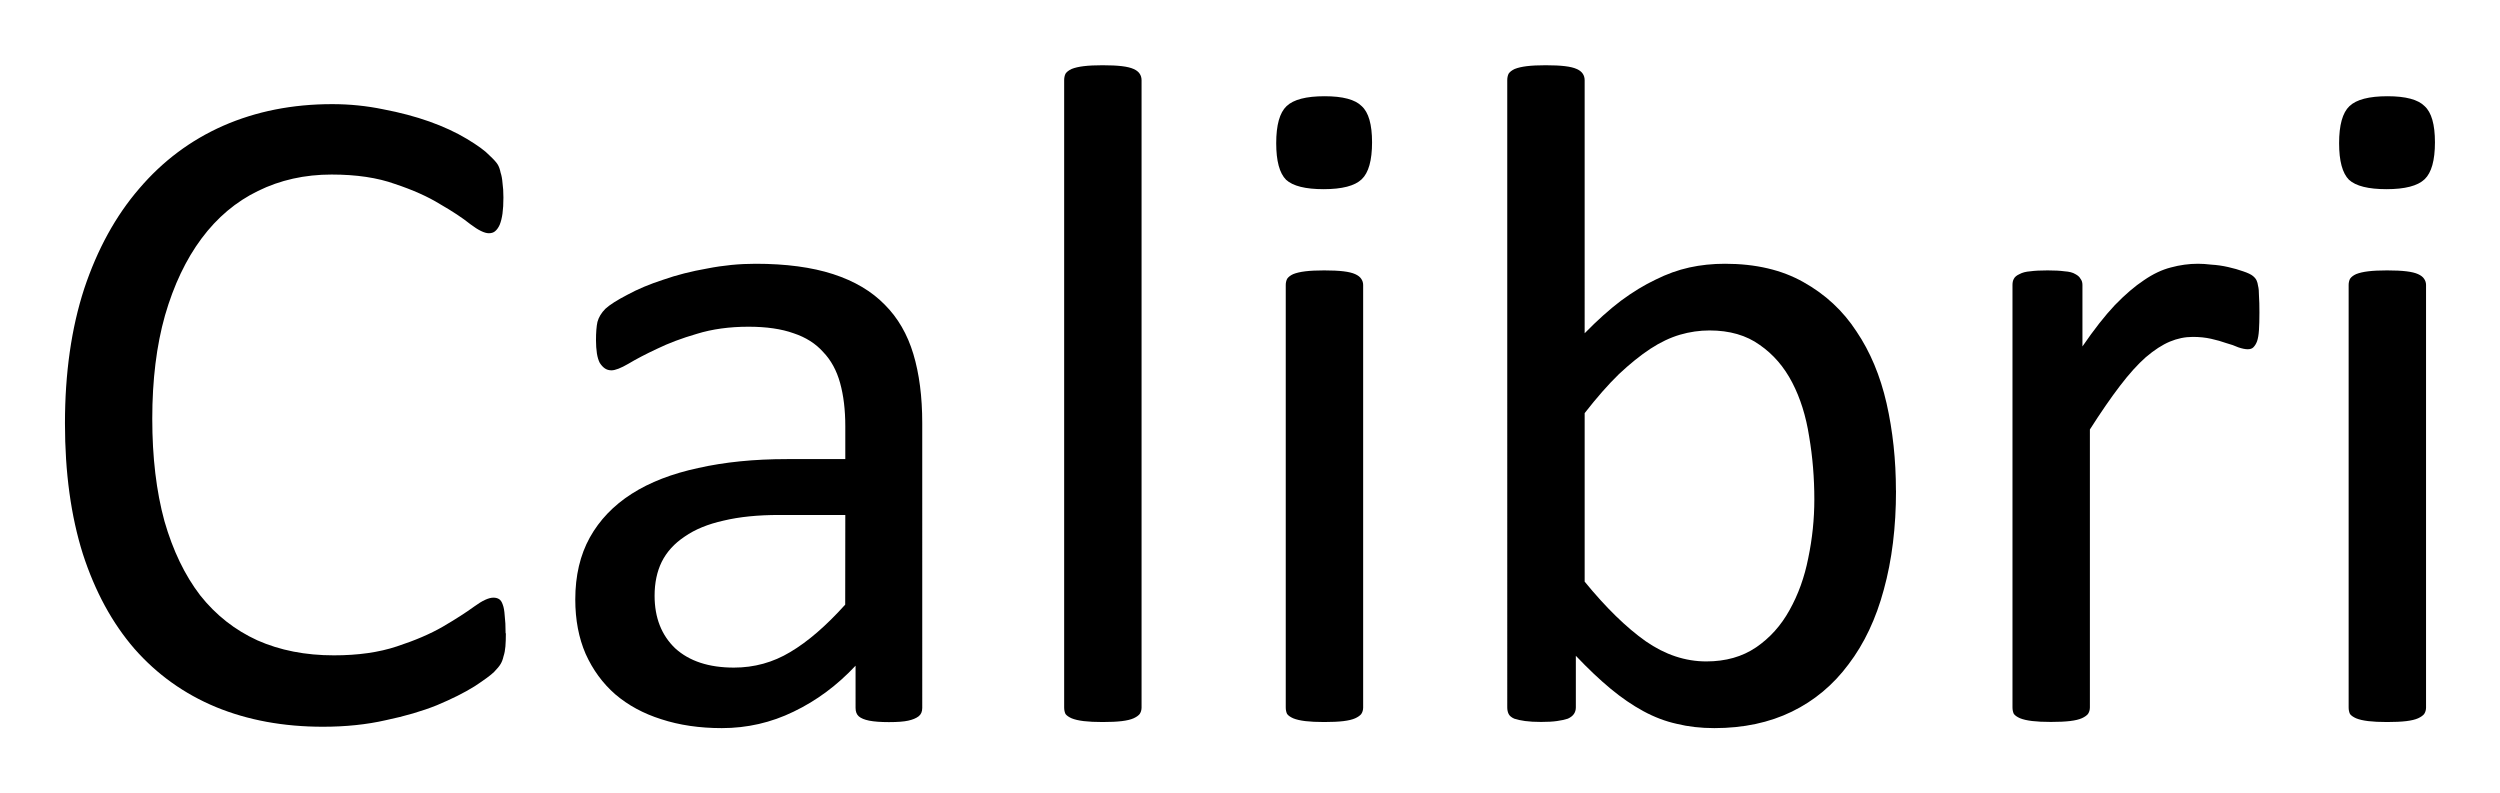
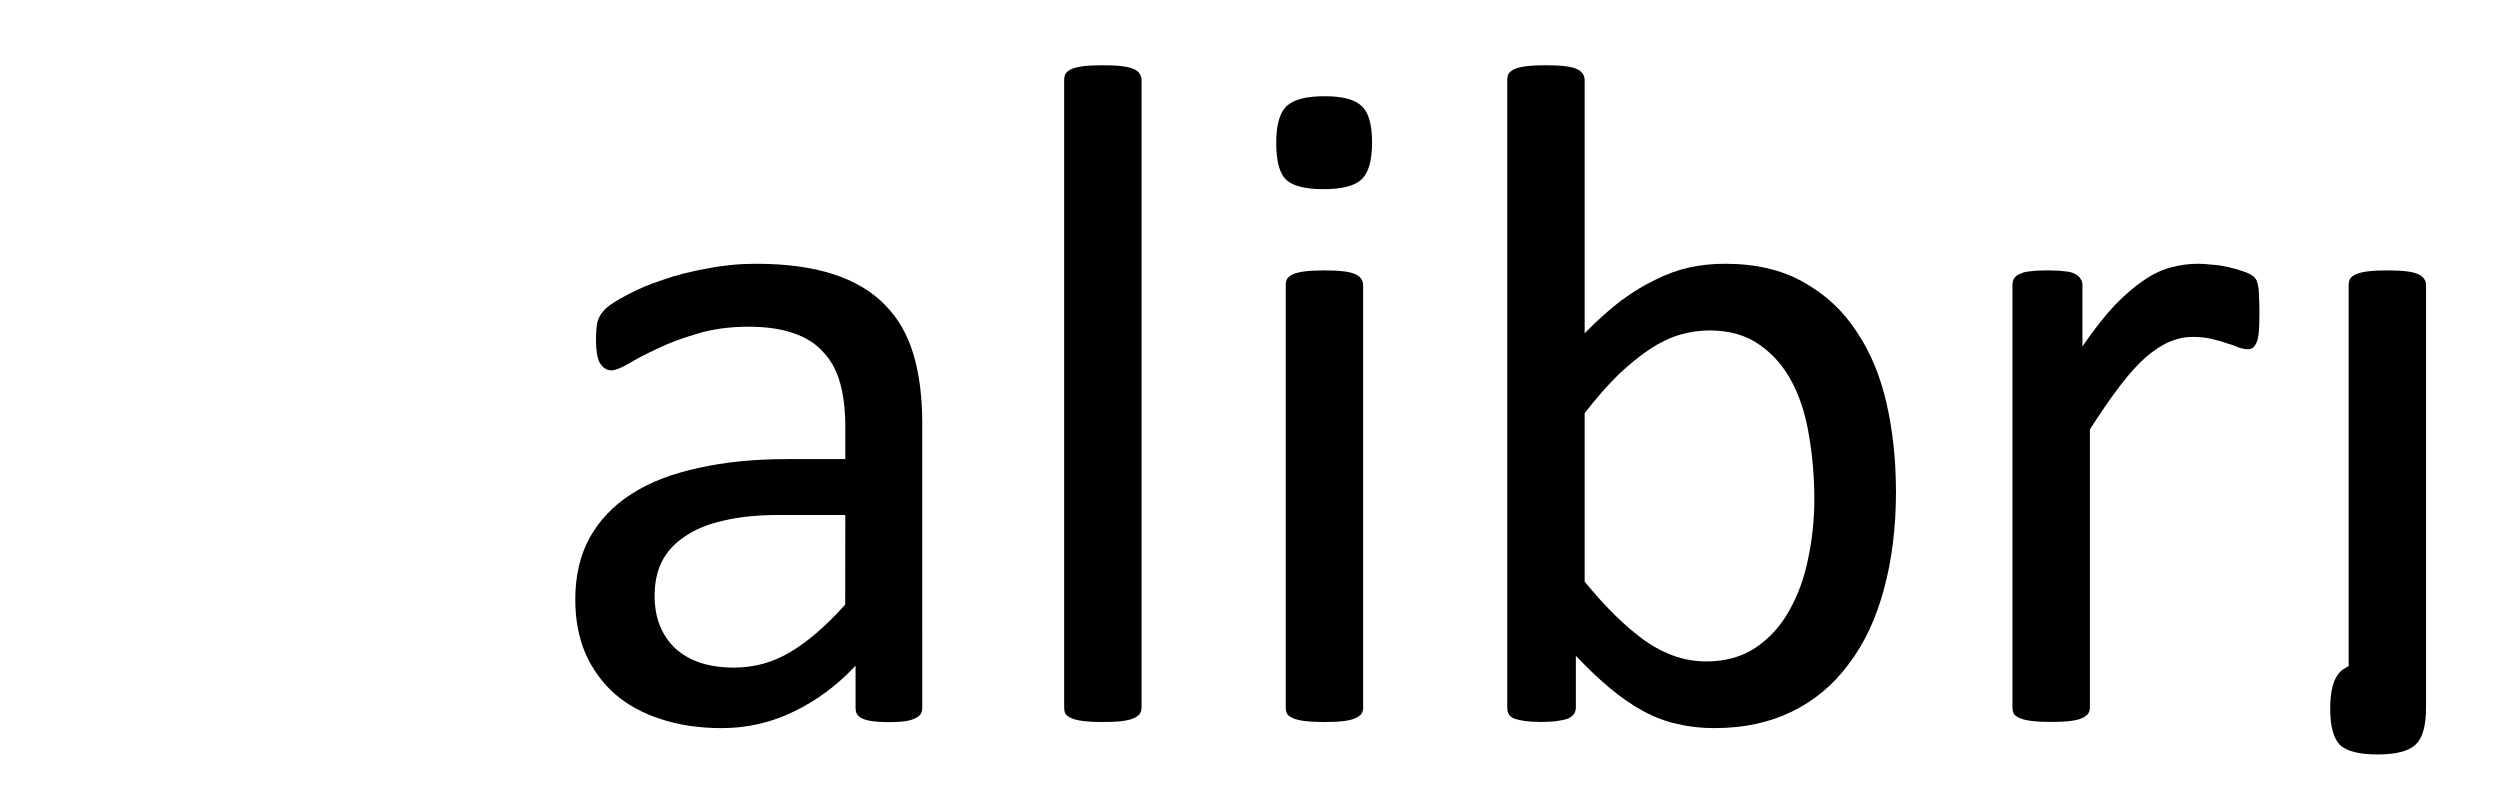
<svg xmlns="http://www.w3.org/2000/svg" xmlns:ns1="http://sodipodi.sourceforge.net/DTD/sodipodi-0.dtd" xmlns:ns2="http://www.inkscape.org/namespaces/inkscape" width="104" height="33" viewBox="0 0 27.517 8.731" version="1.1" id="svg8" ns1:docname="Calibri font.svg" ns2:version="1.0 (4035a4fb49, 2020-05-01)">
  <defs id="defs2" />
  <ns1:namedview id="base" pagecolor="#ffffff" bordercolor="#666666" borderopacity="1.0" ns2:pageopacity="0.0" ns2:pageshadow="2" ns2:zoom="3.959798" ns2:cx="115.98594" ns2:cy="6.9336634" ns2:document-units="px" ns2:current-layer="layer1" ns2:document-rotation="0" showgrid="false" units="px" ns2:window-width="1920" ns2:window-height="1001" ns2:window-x="-9" ns2:window-y="-9" ns2:window-maximized="1" />
  <g ns2:label="Layer 1" ns2:groupmode="layer" id="layer1">
    <g style="font-style:normal;font-variant:normal;font-weight:normal;font-stretch:normal;font-size:10.583px;line-height:1.25;font-family:Calibri;-inkscape-font-specification:Calibri;stroke-width:0.265" id="text832" aria-label="Calibri">
-       <path id="path834" style="font-style:normal;font-variant:normal;font-weight:normal;font-stretch:normal;font-family:Calibri;-inkscape-font-specification:Calibri;stroke-width:0.265" d="m 5.568,6.97 q 0,0.083 -0.005,0.145 -0.005,0.062 -0.021,0.109 -0.01,0.047 -0.031,0.083 -0.021,0.036 -0.072,0.088 -0.052,0.052 -0.217,0.16 -0.165,0.103 -0.413,0.207 -0.243,0.098 -0.563,0.165 -0.315,0.072 -0.692,0.072 -0.651,0 -1.178,-0.217 Q 1.852,7.564 1.48,7.141 1.113,6.717 0.912,6.097 0.715,5.471 0.715,4.66 q 0,-0.832 0.212,-1.483 0.217,-0.651 0.605,-1.101 0.388,-0.455 0.925,-0.692 0.543,-0.238 1.199,-0.238 0.289,0 0.563,0.057 0.274,0.052 0.506,0.134 0.233,0.083 0.413,0.191 0.181,0.109 0.248,0.181 0.072,0.067 0.093,0.103 0.021,0.036 0.031,0.088 0.016,0.047 0.021,0.114 0.01,0.067 0.01,0.16 0,0.103 -0.01,0.176 -0.01,0.072 -0.031,0.124 -0.021,0.047 -0.052,0.072 -0.026,0.021 -0.067,0.021 -0.072,0 -0.202,-0.098 Q 5.051,2.366 4.844,2.247 4.643,2.123 4.348,2.025 4.059,1.921 3.65,1.921 q -0.444,0 -0.811,0.181 Q 2.477,2.278 2.219,2.624 1.961,2.97 1.816,3.472 1.676,3.968 1.676,4.609 q 0,0.636 0.134,1.127 0.14,0.486 0.393,0.816 0.258,0.326 0.63,0.496 0.372,0.165 0.842,0.165 0.398,0 0.692,-0.098 0.3,-0.098 0.506,-0.217 0.212,-0.124 0.346,-0.222 0.134,-0.098 0.212,-0.098 0.036,0 0.062,0.016 0.026,0.016 0.041,0.062 0.016,0.041 0.021,0.119 0.01,0.078 0.01,0.196 z" />
      <path id="path836" style="font-style:normal;font-variant:normal;font-weight:normal;font-stretch:normal;font-family:Calibri;-inkscape-font-specification:Calibri;stroke-width:0.265" d="m 10.151,7.792 q 0,0.062 -0.041,0.093 -0.041,0.031 -0.114,0.047 -0.072,0.016 -0.212,0.016 -0.134,0 -0.217,-0.016 -0.078,-0.016 -0.114,-0.047 -0.036,-0.031 -0.036,-0.093 V 7.327 Q 9.113,7.652 8.735,7.833 8.363,8.014 7.945,8.014 q -0.367,0 -0.667,-0.098 Q 6.984,7.823 6.772,7.642 6.565,7.461 6.446,7.197 6.332,6.934 6.332,6.598 q 0,-0.393 0.16,-0.682 Q 6.653,5.627 6.953,5.435 7.252,5.244 7.686,5.151 8.12,5.053 8.663,5.053 H 9.304 V 4.691 q 0,-0.269 -0.057,-0.475 Q 9.19,4.009 9.061,3.875 8.937,3.735 8.735,3.668 8.534,3.596 8.239,3.596 q -0.315,0 -0.568,0.078 Q 7.423,3.746 7.232,3.839 7.046,3.926 6.916,4.004 6.792,4.076 6.73,4.076 q -0.041,0 -0.072,-0.021 -0.031,-0.021 -0.057,-0.062 -0.021,-0.041 -0.031,-0.103 -0.01,-0.067 -0.01,-0.145 0,-0.129 0.016,-0.202 0.021,-0.078 0.088,-0.145 Q 6.736,3.332 6.906,3.244 7.077,3.151 7.299,3.079 7.521,3.001 7.785,2.955 q 0.264,-0.052 0.532,-0.052 0.501,0 0.853,0.114 0.351,0.114 0.568,0.336 0.217,0.217 0.315,0.543 0.098,0.326 0.098,0.76 z M 9.304,5.668 H 8.575 q -0.351,0 -0.61,0.062 -0.258,0.057 -0.429,0.176 -0.171,0.114 -0.253,0.279 -0.078,0.16 -0.078,0.372 0,0.362 0.227,0.579 0.233,0.212 0.646,0.212 0.336,0 0.62,-0.171 0.289,-0.171 0.605,-0.522 z" />
      <path id="path838" style="font-style:normal;font-variant:normal;font-weight:normal;font-stretch:normal;font-family:Calibri;-inkscape-font-specification:Calibri;stroke-width:0.265" d="m 12.565,7.787 q 0,0.041 -0.021,0.072 -0.021,0.026 -0.067,0.047 -0.047,0.021 -0.129,0.031 -0.083,0.01 -0.212,0.01 -0.124,0 -0.207,-0.01 -0.083,-0.01 -0.134,-0.031 -0.047,-0.021 -0.067,-0.047 -0.015,-0.031 -0.015,-0.072 V 0.883 q 0,-0.041 0.015,-0.072 0.021,-0.031 0.067,-0.052 0.052,-0.021 0.134,-0.031 0.083,-0.01 0.207,-0.01 0.129,0 0.212,0.01 0.083,0.01 0.129,0.031 0.047,0.021 0.067,0.052 0.021,0.031 0.021,0.072 z" />
      <path id="path840" style="font-style:normal;font-variant:normal;font-weight:normal;font-stretch:normal;font-family:Calibri;-inkscape-font-specification:Calibri;stroke-width:0.265" d="m 15.004,7.787 q 0,0.041 -0.021,0.072 -0.021,0.026 -0.067,0.047 -0.047,0.021 -0.129,0.031 -0.083,0.01 -0.212,0.01 -0.124,0 -0.207,-0.01 -0.083,-0.01 -0.134,-0.031 -0.047,-0.021 -0.067,-0.047 -0.015,-0.031 -0.015,-0.072 V 3.136 q 0,-0.036 0.015,-0.067 0.021,-0.031 0.067,-0.052 0.052,-0.021 0.134,-0.031 0.083,-0.01 0.207,-0.01 0.129,0 0.212,0.01 0.083,0.01 0.129,0.031 0.047,0.021 0.067,0.052 0.021,0.031 0.021,0.067 z m 0.098,-6.222 q 0,0.3 -0.114,0.408 -0.114,0.109 -0.419,0.109 -0.3,0 -0.413,-0.103 -0.109,-0.109 -0.109,-0.403 0,-0.3 0.114,-0.408 0.114,-0.109 0.419,-0.109 0.3,0 0.408,0.109 0.114,0.103 0.114,0.398 z" />
      <path id="path842" style="font-style:normal;font-variant:normal;font-weight:normal;font-stretch:normal;font-family:Calibri;-inkscape-font-specification:Calibri;stroke-width:0.265" d="m 20.869,5.399 q 0,0.605 -0.134,1.09 -0.129,0.481 -0.388,0.822 -0.253,0.341 -0.625,0.522 -0.372,0.181 -0.853,0.181 -0.222,0 -0.413,-0.047 Q 18.27,7.926 18.089,7.828 17.908,7.73 17.727,7.58 17.546,7.43 17.345,7.218 v 0.568 q 0,0.041 -0.021,0.072 -0.021,0.031 -0.067,0.052 -0.047,0.016 -0.119,0.026 -0.067,0.01 -0.176,0.01 -0.103,0 -0.176,-0.01 -0.072,-0.01 -0.119,-0.026 -0.047,-0.021 -0.062,-0.052 -0.015,-0.031 -0.015,-0.072 V 0.883 q 0,-0.041 0.015,-0.072 0.021,-0.031 0.067,-0.052 0.052,-0.021 0.134,-0.031 0.083,-0.01 0.207,-0.01 0.129,0 0.212,0.01 0.083,0.01 0.129,0.031 0.047,0.021 0.067,0.052 0.021,0.031 0.021,0.072 V 3.668 q 0.207,-0.212 0.398,-0.357 0.196,-0.145 0.382,-0.233 0.186,-0.093 0.372,-0.134 0.186,-0.041 0.393,-0.041 0.506,0 0.863,0.202 0.362,0.202 0.584,0.543 0.227,0.336 0.331,0.791 0.103,0.455 0.103,0.961 z m -0.899,0.098 q 0,-0.357 -0.057,-0.692 Q 19.861,4.469 19.727,4.211 19.593,3.952 19.37,3.797 19.148,3.637 18.817,3.637 q -0.165,0 -0.326,0.047 -0.16,0.047 -0.326,0.155 -0.165,0.109 -0.346,0.279 -0.176,0.171 -0.377,0.429 v 1.855 q 0.351,0.429 0.672,0.656 0.32,0.222 0.667,0.222 0.32,0 0.548,-0.155 Q 19.556,6.97 19.696,6.717 19.841,6.459 19.903,6.143 19.97,5.823 19.97,5.497 Z" />
      <path id="path844" style="font-style:normal;font-variant:normal;font-weight:normal;font-stretch:normal;font-family:Calibri;-inkscape-font-specification:Calibri;stroke-width:0.265" d="m 24.869,3.441 q 0,0.114 -0.005,0.191 -0.005,0.078 -0.021,0.124 -0.015,0.041 -0.041,0.067 -0.021,0.021 -0.062,0.021 -0.041,0 -0.103,-0.021 -0.057,-0.026 -0.134,-0.047 -0.072,-0.026 -0.165,-0.047 -0.093,-0.021 -0.202,-0.021 -0.129,0 -0.253,0.052 -0.124,0.052 -0.264,0.171 Q 23.484,4.05 23.334,4.247 23.184,4.443 23.003,4.727 v 3.059 q 0,0.041 -0.021,0.072 -0.021,0.026 -0.067,0.047 -0.047,0.021 -0.129,0.031 -0.083,0.01 -0.212,0.01 -0.124,0 -0.207,-0.01 -0.083,-0.01 -0.134,-0.031 -0.047,-0.021 -0.067,-0.047 -0.015,-0.031 -0.015,-0.072 V 3.136 q 0,-0.041 0.015,-0.067 0.015,-0.031 0.062,-0.052 0.047,-0.026 0.119,-0.031 0.072,-0.01 0.191,-0.01 0.114,0 0.186,0.01 0.078,0.005 0.119,0.031 0.041,0.021 0.057,0.052 0.021,0.026 0.021,0.067 v 0.677 q 0.191,-0.279 0.357,-0.455 0.171,-0.176 0.32,-0.274 0.15,-0.103 0.295,-0.14 0.15,-0.041 0.3,-0.041 0.067,0 0.15,0.01 0.088,0.005 0.181,0.026 0.093,0.021 0.165,0.047 0.078,0.026 0.109,0.052 0.031,0.026 0.041,0.052 0.01,0.021 0.015,0.057 0.01,0.036 0.01,0.109 0.005,0.067 0.005,0.186 z" />
-       <path id="path846" style="font-style:normal;font-variant:normal;font-weight:normal;font-stretch:normal;font-family:Calibri;-inkscape-font-specification:Calibri;stroke-width:0.265" d="m 26.703,7.787 q 0,0.041 -0.021,0.072 -0.021,0.026 -0.067,0.047 -0.047,0.021 -0.129,0.031 -0.083,0.01 -0.212,0.01 -0.124,0 -0.207,-0.01 -0.083,-0.01 -0.134,-0.031 -0.047,-0.021 -0.067,-0.047 -0.015,-0.031 -0.015,-0.072 V 3.136 q 0,-0.036 0.015,-0.067 0.021,-0.031 0.067,-0.052 0.052,-0.021 0.134,-0.031 0.083,-0.01 0.207,-0.01 0.129,0 0.212,0.01 0.083,0.01 0.129,0.031 0.047,0.021 0.067,0.052 0.021,0.031 0.021,0.067 z m 0.098,-6.222 q 0,0.3 -0.114,0.408 -0.114,0.109 -0.419,0.109 -0.3,0 -0.413,-0.103 -0.109,-0.109 -0.109,-0.403 0,-0.3 0.114,-0.408 0.114,-0.109 0.419,-0.109 0.3,0 0.408,0.109 0.114,0.103 0.114,0.398 z" />
+       <path id="path846" style="font-style:normal;font-variant:normal;font-weight:normal;font-stretch:normal;font-family:Calibri;-inkscape-font-specification:Calibri;stroke-width:0.265" d="m 26.703,7.787 q 0,0.041 -0.021,0.072 -0.021,0.026 -0.067,0.047 -0.047,0.021 -0.129,0.031 -0.083,0.01 -0.212,0.01 -0.124,0 -0.207,-0.01 -0.083,-0.01 -0.134,-0.031 -0.047,-0.021 -0.067,-0.047 -0.015,-0.031 -0.015,-0.072 V 3.136 q 0,-0.036 0.015,-0.067 0.021,-0.031 0.067,-0.052 0.052,-0.021 0.134,-0.031 0.083,-0.01 0.207,-0.01 0.129,0 0.212,0.01 0.083,0.01 0.129,0.031 0.047,0.021 0.067,0.052 0.021,0.031 0.021,0.067 z q 0,0.3 -0.114,0.408 -0.114,0.109 -0.419,0.109 -0.3,0 -0.413,-0.103 -0.109,-0.109 -0.109,-0.403 0,-0.3 0.114,-0.408 0.114,-0.109 0.419,-0.109 0.3,0 0.408,0.109 0.114,0.103 0.114,0.398 z" />
    </g>
  </g>
</svg>